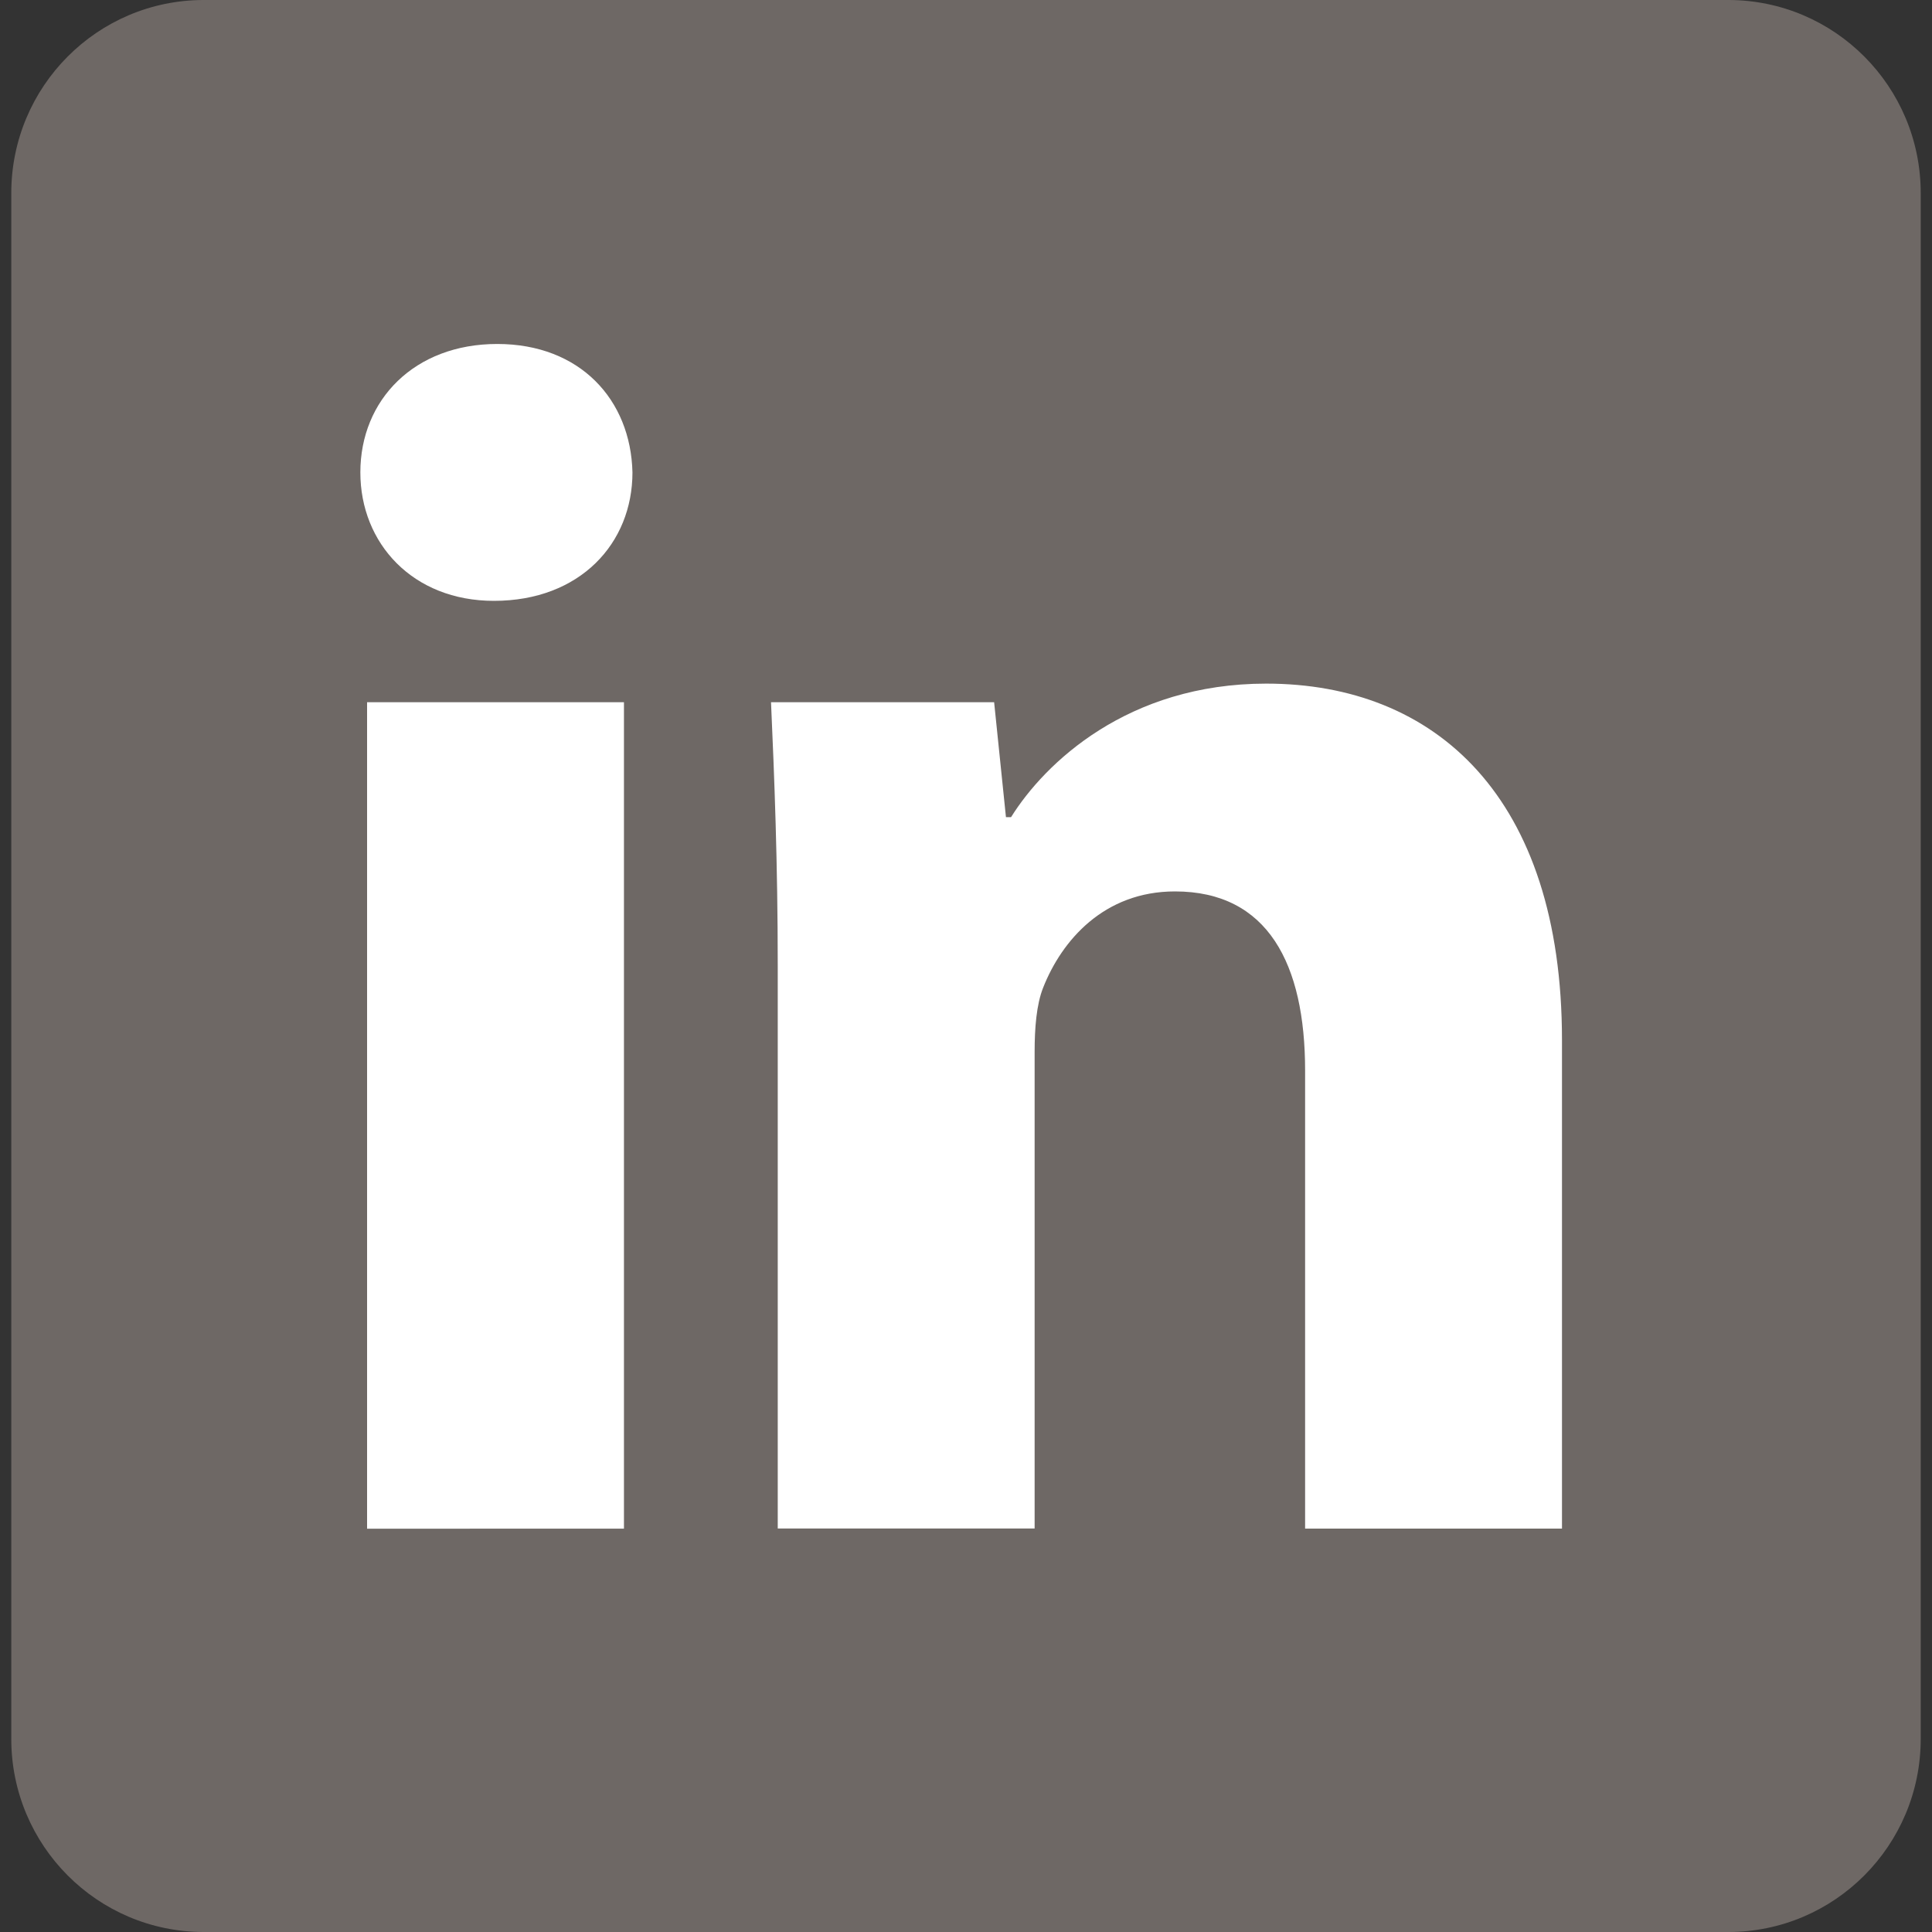
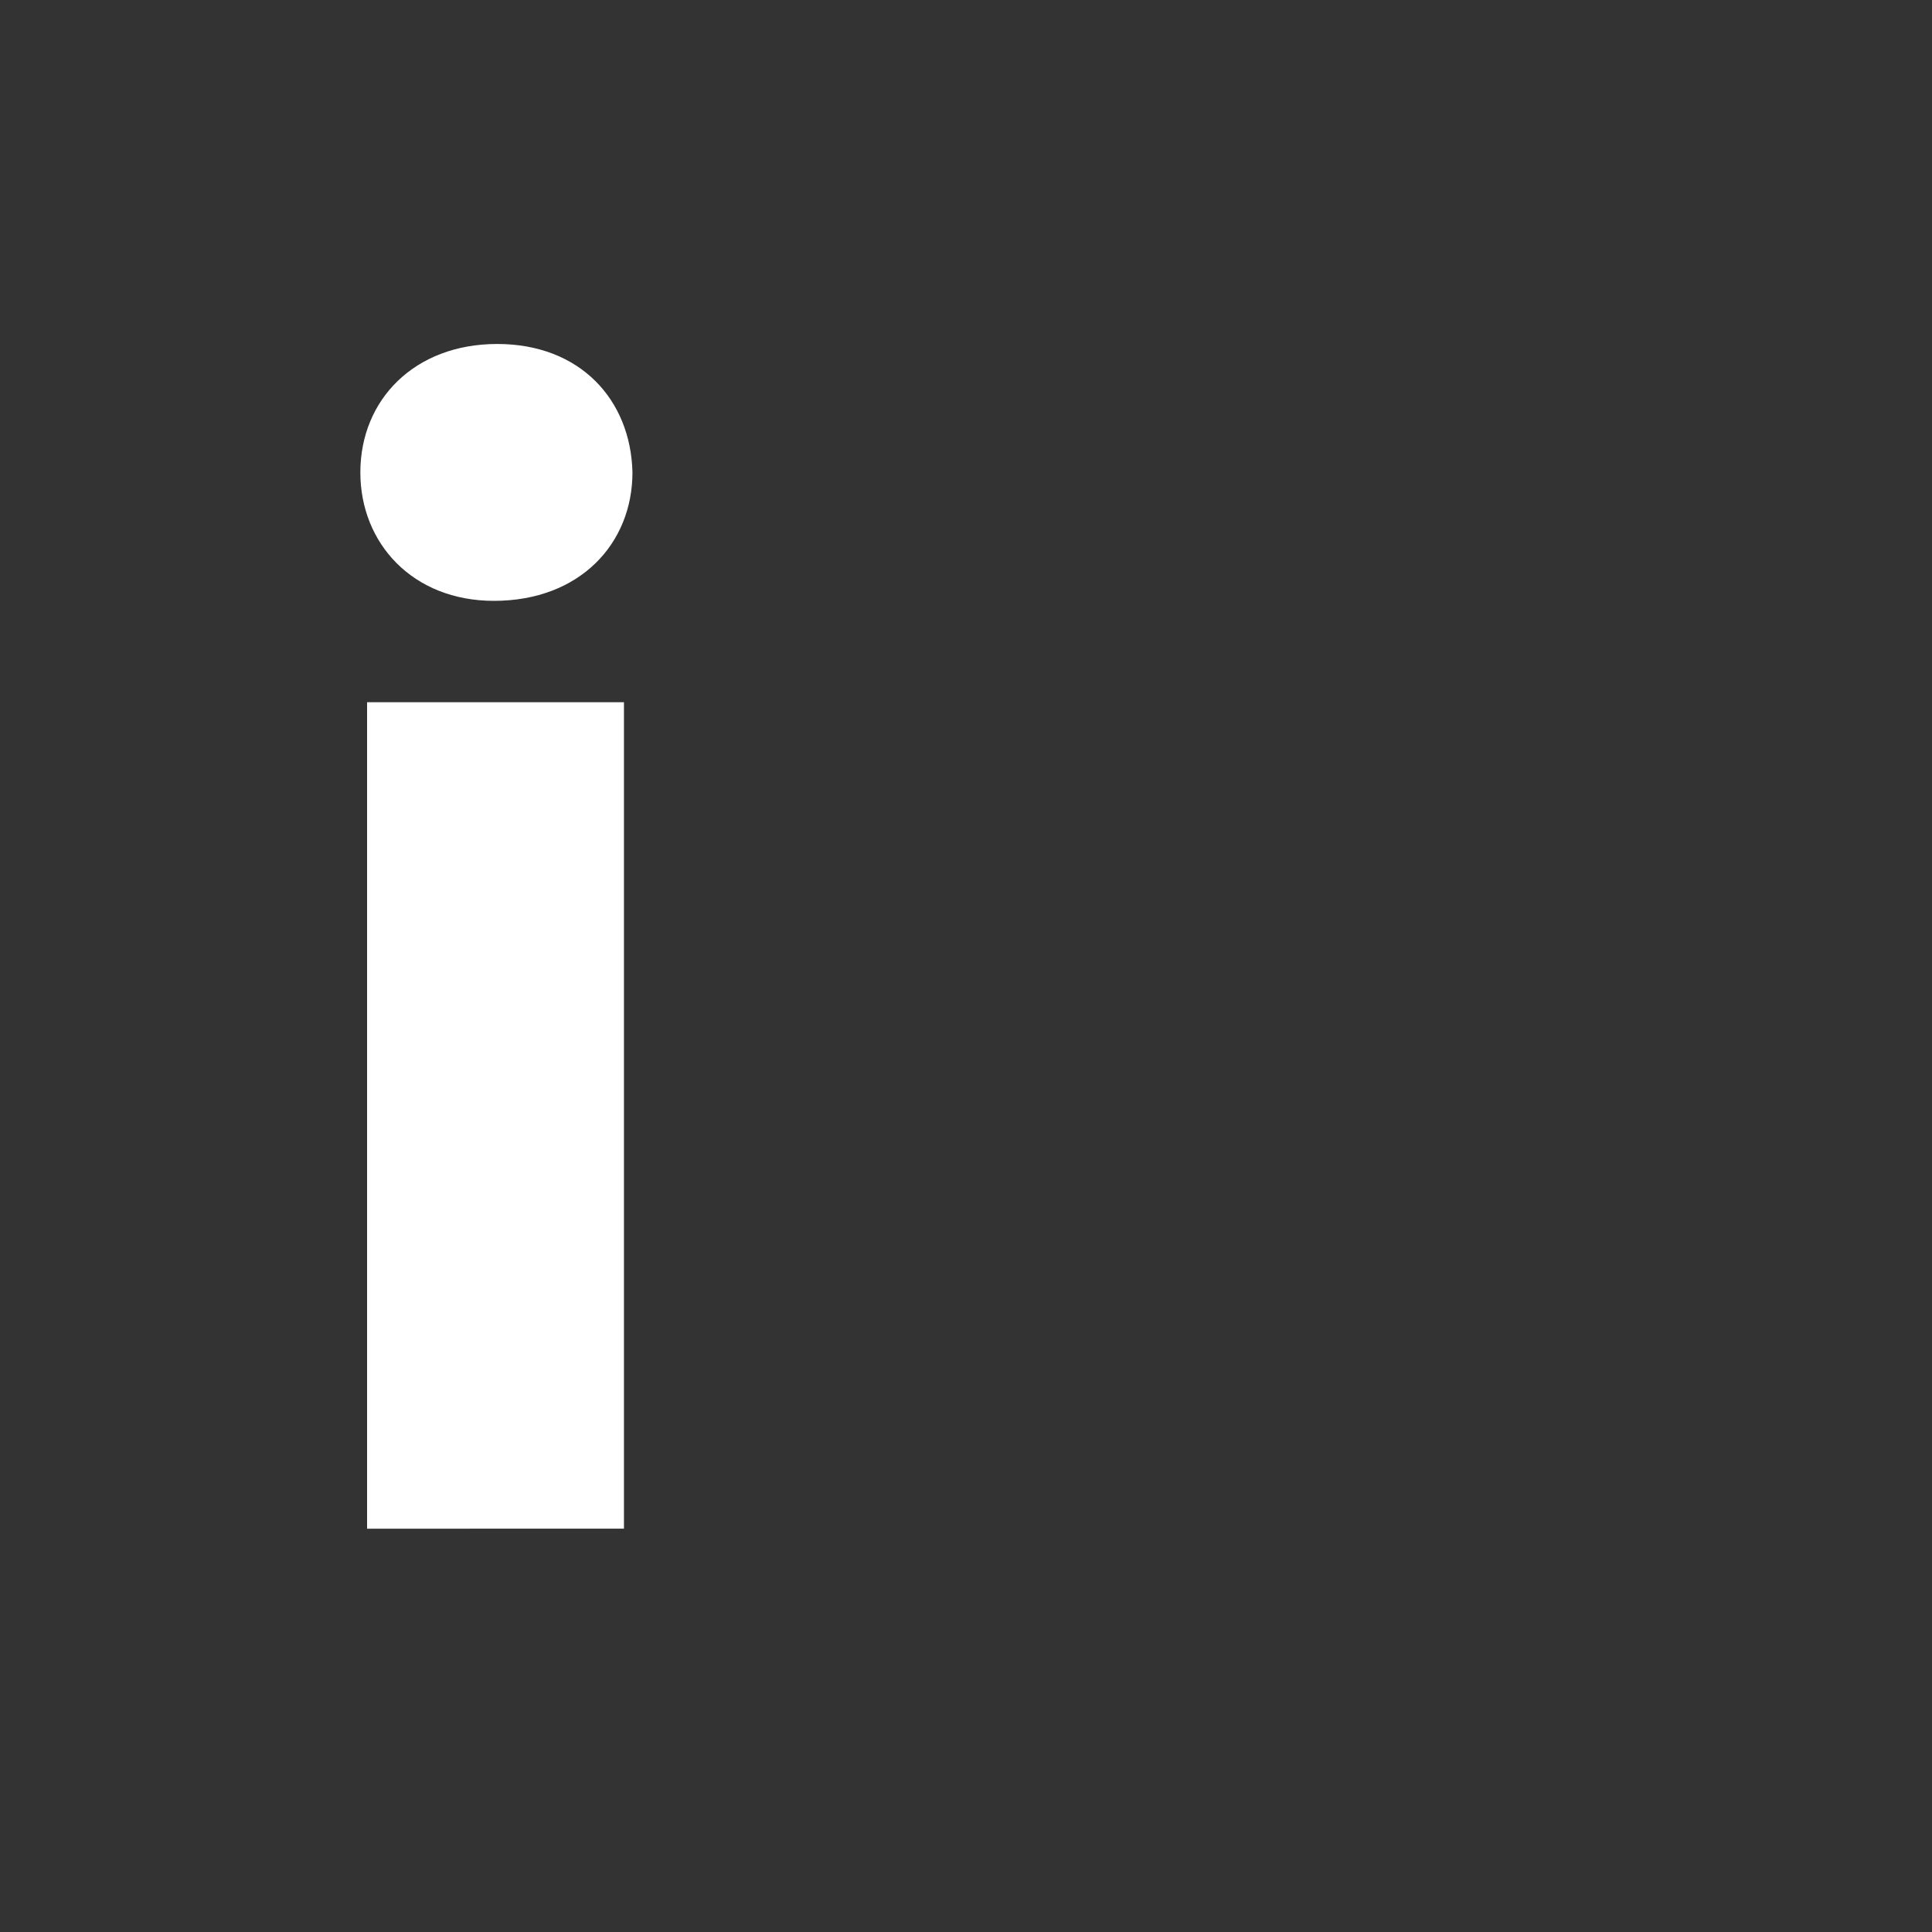
<svg xmlns="http://www.w3.org/2000/svg" version="1.1" id="Capa_1" x="0px" y="0px" viewBox="0 0 250 250" style="enable-background:new 0 0 250 250;" xml:space="preserve">
  <rect x="0" y="0" width="250" height="250" fill="#333333" stroke="none" />
  <style type="text/css">
	.st0{fill:#6E6865;}
	.st1{fill:#FFFFFF;}
</style>
-   <path class="st0" d="M248.54,225.01c0,13.8-11.15,24.99-24.91,24.99H26.37c-13.76,0-24.91-11.19-24.91-24.99V24.99  C1.46,11.19,12.61,0,26.37,0h197.26c13.76,0,24.91,11.19,24.91,24.99V225.01z" />
  <g>
-     <path class="st1" d="M81.84,61.13c0,9.18-6.78,16.62-17.93,16.62c-10.5,0-17.28-7.44-17.28-16.62c0-9.4,7-16.62,17.71-16.62   C75.06,44.51,81.62,51.72,81.84,61.13z M47.5,197.81V90.87h33.24v106.94H47.5z" />
-     <path class="st1" d="M100.64,124.98c0-13.34-0.44-24.49-0.87-34.11h28.87l1.53,14.87h0.66c4.37-7,15.09-17.28,33.02-17.28   c21.87,0,38.27,14.65,38.27,46.14v63.2h-33.24v-59.27c0-13.78-4.81-23.18-16.84-23.18c-9.18,0-14.65,6.34-17.06,12.46   c-0.87,2.19-1.1,5.25-1.1,8.31v61.67h-33.24V124.98z" />
+     <path class="st1" d="M81.84,61.13c0,9.18-6.78,16.62-17.93,16.62c-10.5,0-17.28-7.44-17.28-16.62c0-9.4,7-16.62,17.71-16.62   C75.06,44.51,81.62,51.72,81.84,61.13M47.5,197.81V90.87h33.24v106.94H47.5z" />
  </g>
</svg>